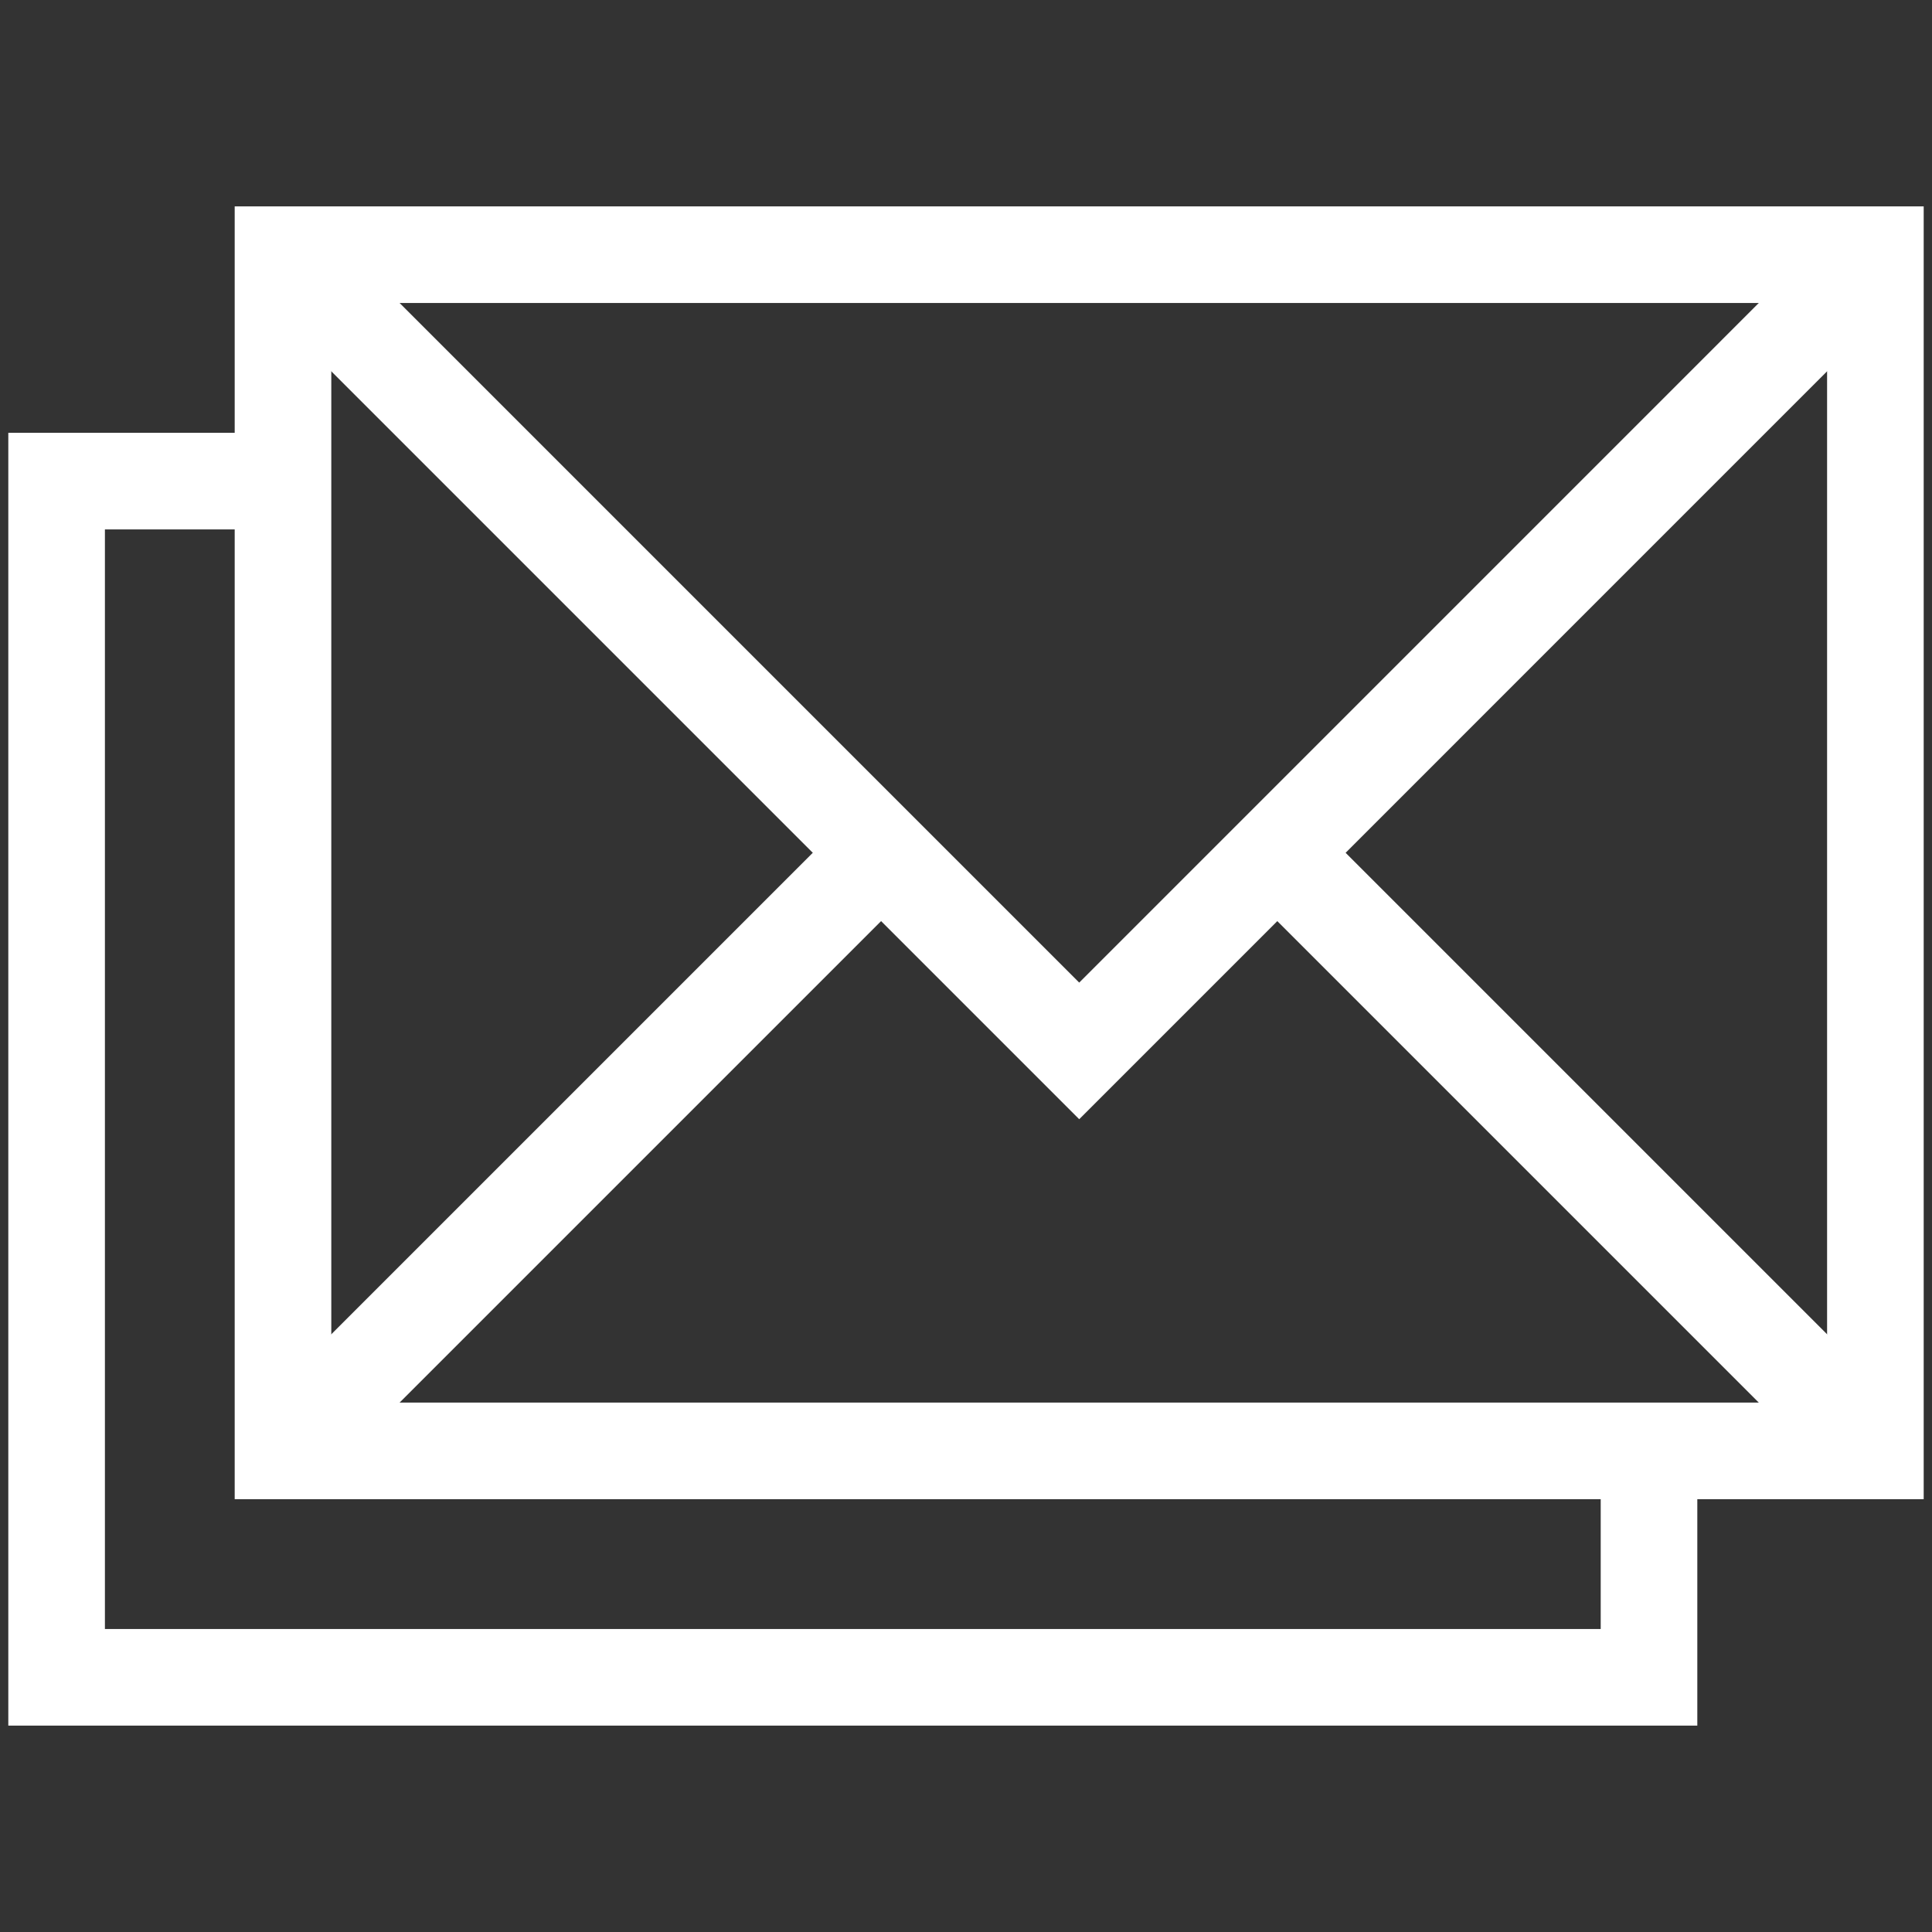
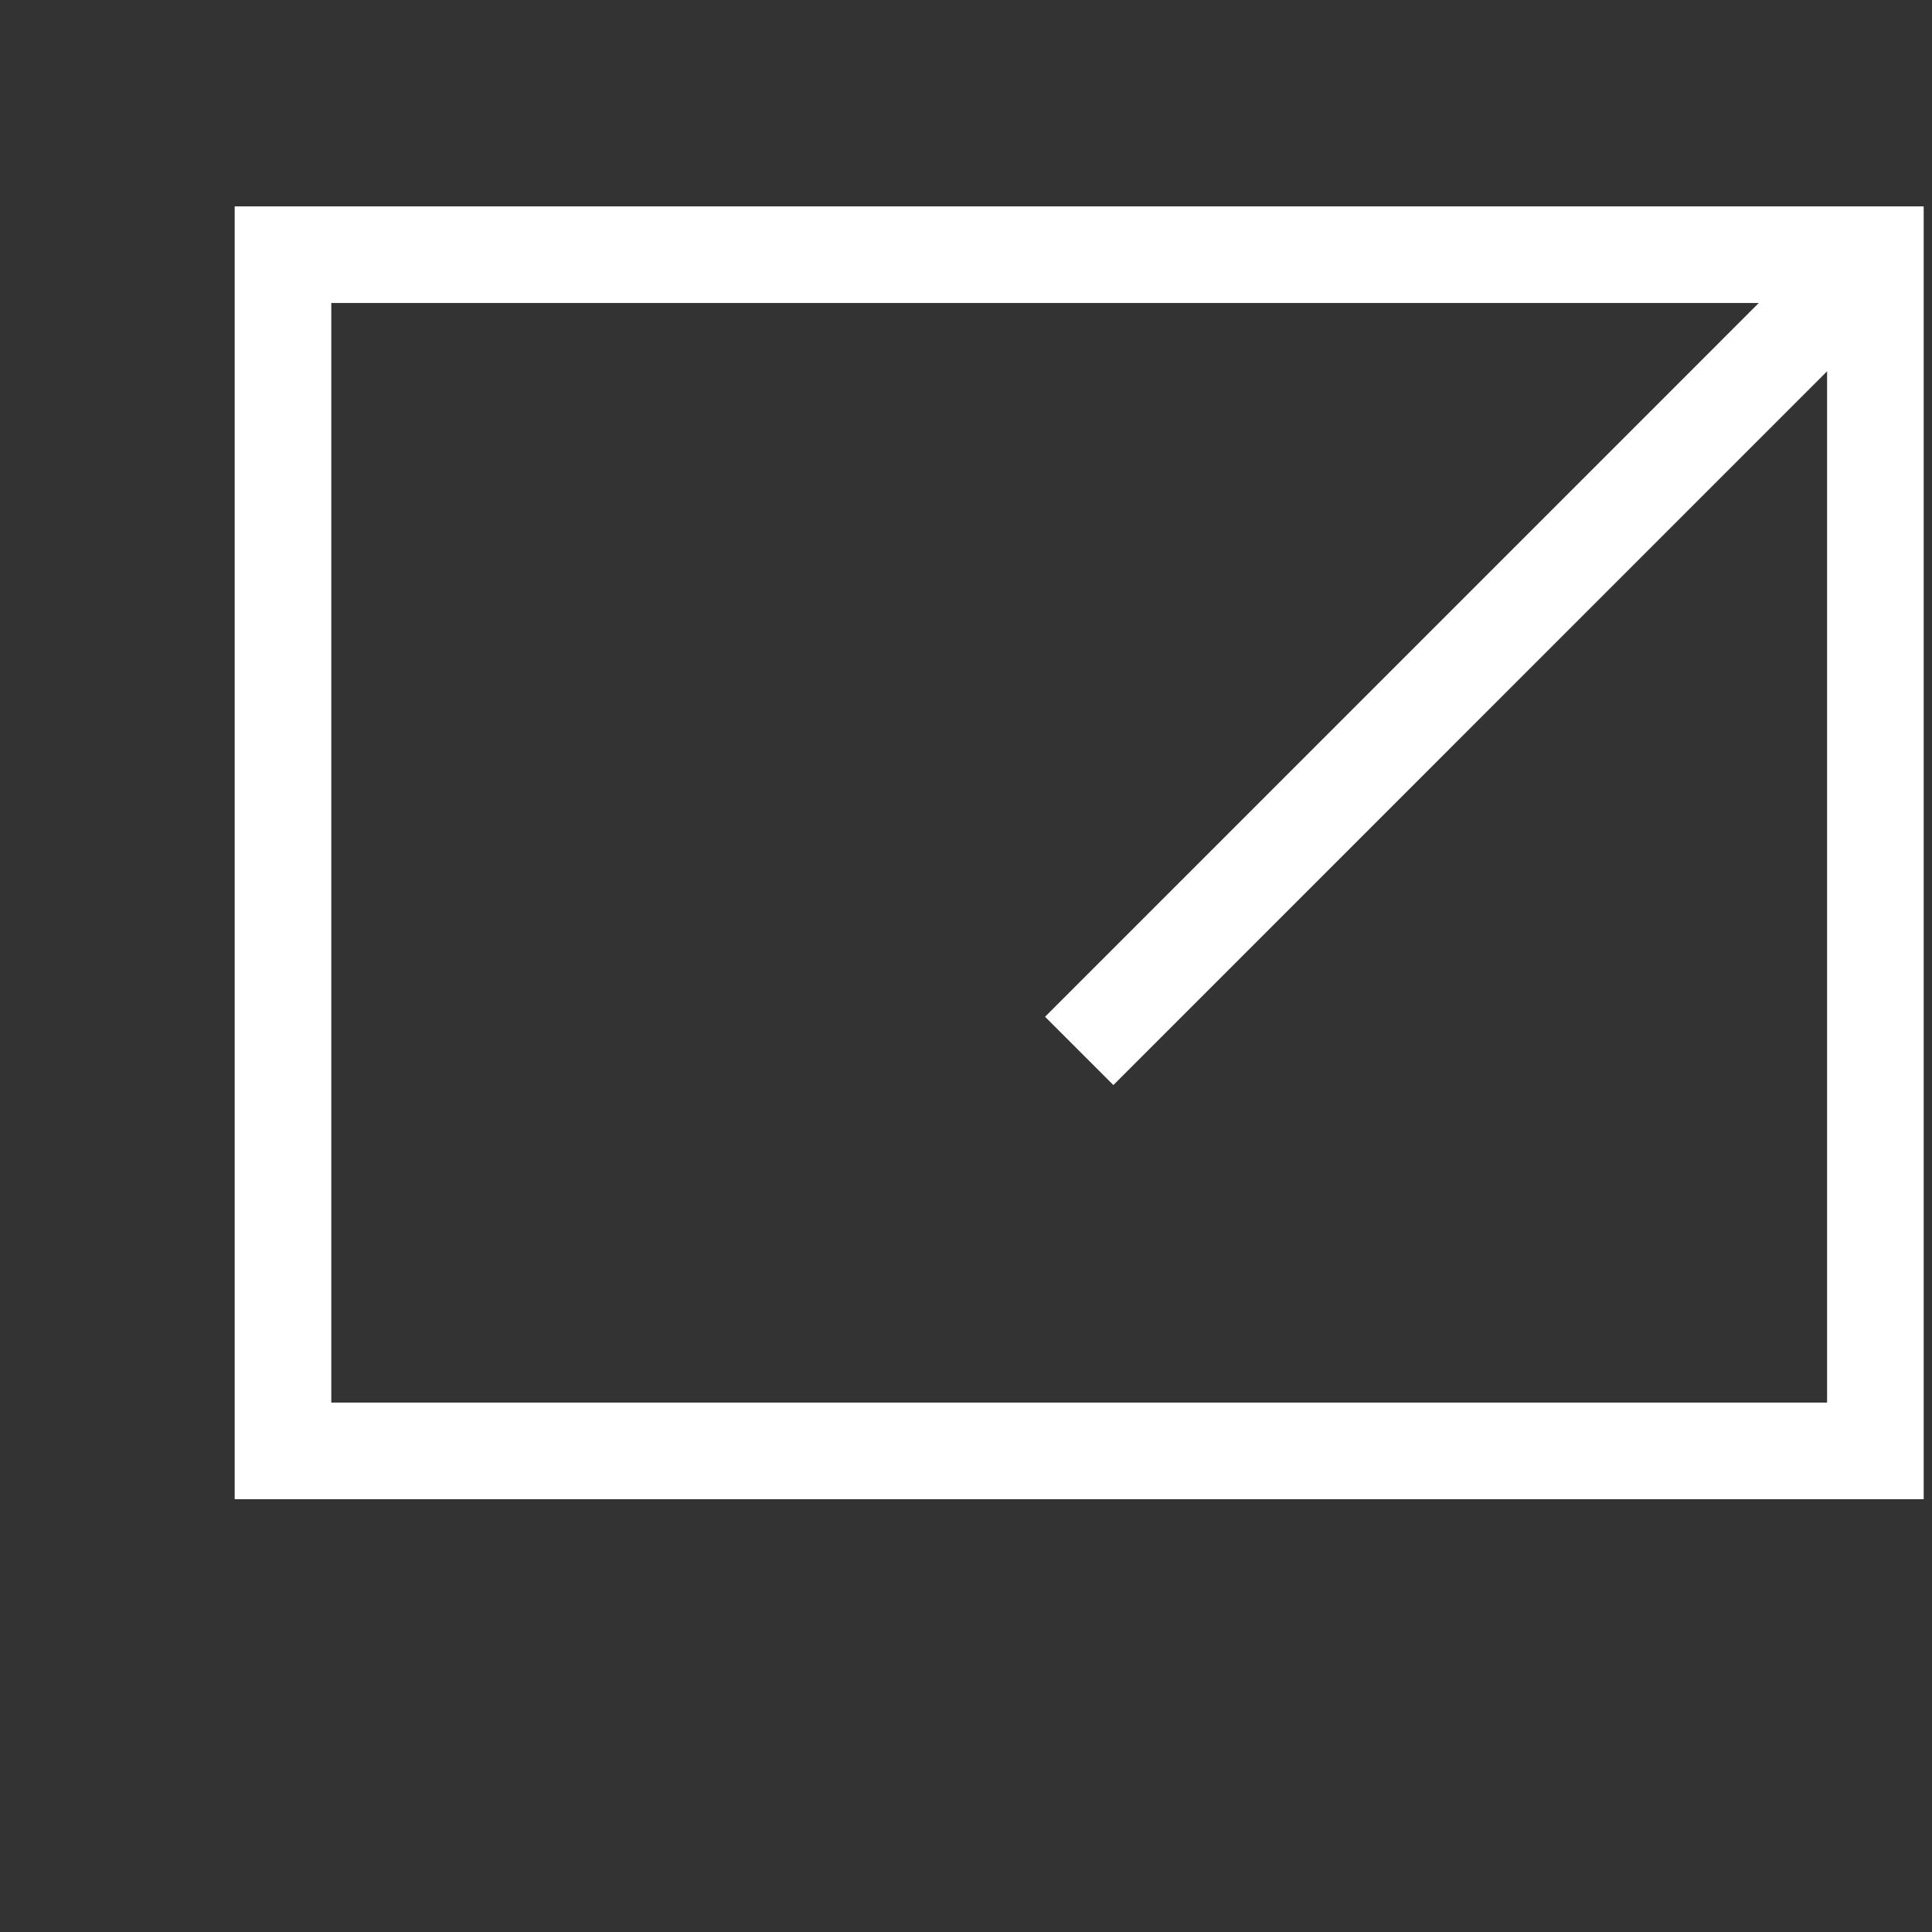
<svg xmlns="http://www.w3.org/2000/svg" width="40" height="40" viewBox="0 0 40 40" fill="none">
  <rect x="0" y="0" width="40" height="40" fill="#333333" stroke="none" />
-   <path d="M34.141 30.039V34.727H1.172V9.961H5.859" stroke="white" stroke-width="2" stroke-miterlimit="10" />
-   <path d="M38.828 30.039L26.445 17.656" stroke="white" stroke-width="2" stroke-miterlimit="10" />
-   <path d="M18.242 17.656L5.859 30.039" stroke="white" stroke-width="2" stroke-miterlimit="10" />
-   <path d="M38.828 5.273L22.344 21.758L5.859 5.273" stroke="white" stroke-width="2" stroke-miterlimit="10" />
+   <path d="M38.828 5.273L22.344 21.758" stroke="white" stroke-width="2" stroke-miterlimit="10" />
  <path d="M38.828 5.273H5.859V30.039H38.828V5.273Z" stroke="white" stroke-width="2" stroke-miterlimit="10" />
</svg>